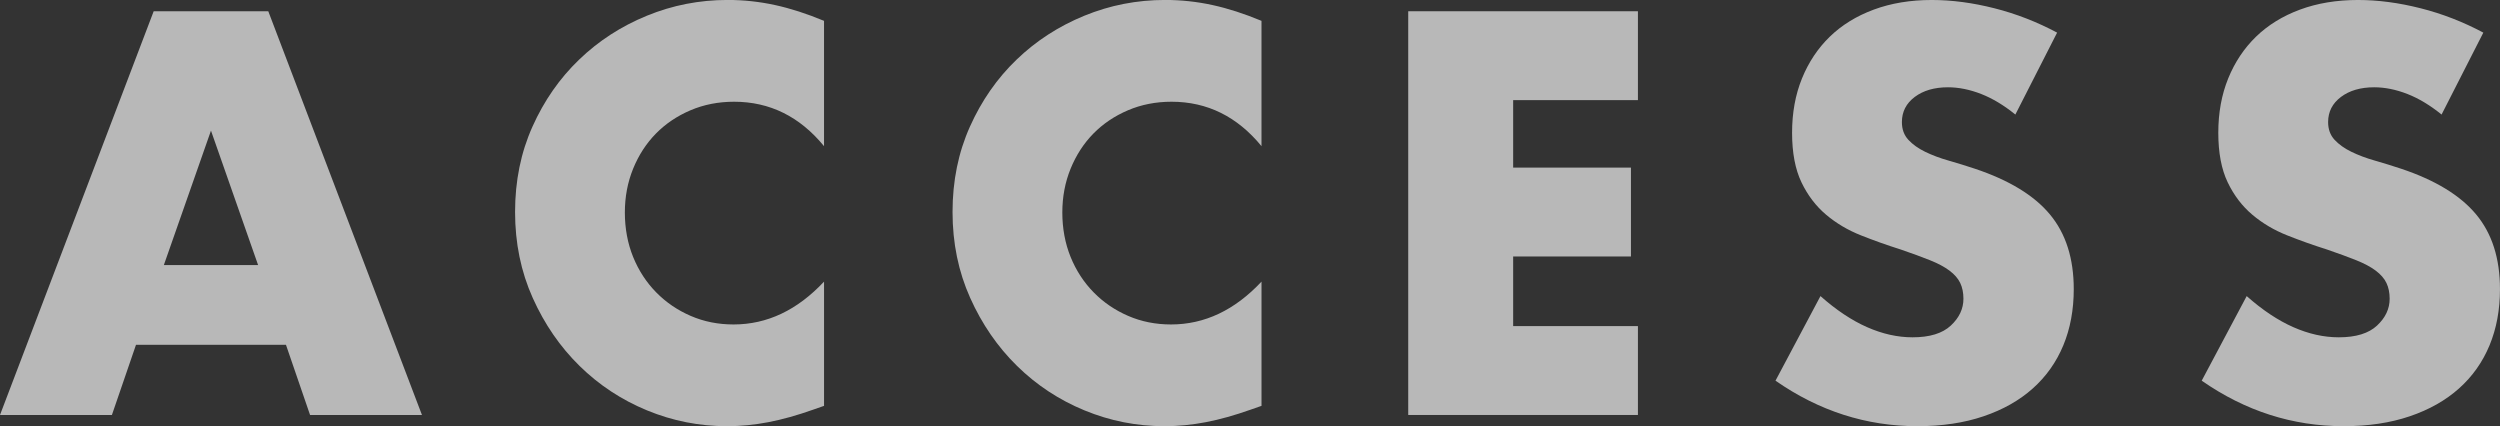
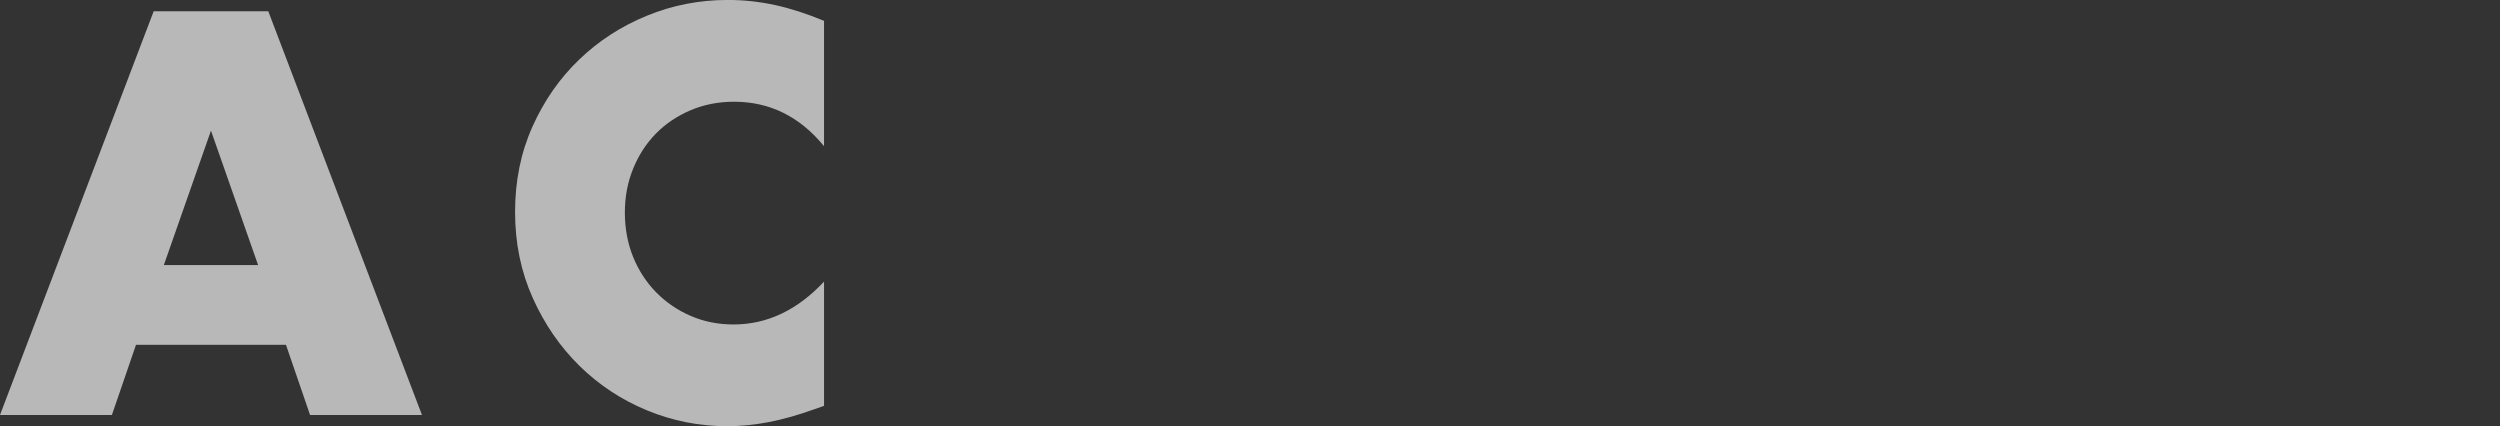
<svg xmlns="http://www.w3.org/2000/svg" id="_レイヤー_2" viewBox="0 0 1039.96 177.3">
  <rect x="0" y="0" width="1039.96" height="177.3" fill="#333333" stroke="none" />
  <defs>
    <style>.cls-1,.cls-2{isolation:isolate;}.cls-3{fill:#fff;stroke-width:0px;}.cls-2{opacity:.65;}</style>
  </defs>
  <g id="bg">
    <g id="MISSION" class="cls-2">
      <g class="cls-1">
        <path class="cls-3" d="m118.94,143.44h-62.37l-10.02,29.18H0L63.93,4.68h47.67l63.93,167.95h-46.55l-10.02-29.18Zm-11.58-33.19l-19.6-55.91-19.6,55.91h39.2Z" />
        <path class="cls-3" d="m342.79,60.81c-10.1-12.32-22.57-18.49-37.42-18.49-6.54,0-12.59,1.19-18.15,3.56-5.57,2.38-10.36,5.61-14.37,9.69-4.01,4.09-7.17,8.95-9.47,14.59-2.3,5.64-3.45,11.73-3.45,18.26s1.15,12.85,3.45,18.49c2.3,5.64,5.49,10.54,9.58,14.7,4.08,4.16,8.87,7.43,14.37,9.8,5.49,2.38,11.43,3.56,17.82,3.56,13.96,0,26.51-5.94,37.64-17.82v51.68l-4.46,1.56c-6.68,2.37-12.92,4.12-18.71,5.23-5.79,1.11-11.51,1.67-17.15,1.67-11.58,0-22.68-2.19-33.3-6.57-10.62-4.38-19.97-10.54-28.07-18.49-8.1-7.94-14.59-17.37-19.49-28.29-4.9-10.91-7.35-22.83-7.35-35.75s2.41-24.76,7.24-35.53c4.82-10.76,11.28-20.05,19.38-27.84,8.09-7.8,17.48-13.88,28.18-18.27,10.69-4.38,21.9-6.57,33.63-6.57,6.68,0,13.25.71,19.71,2.12,6.46,1.41,13.25,3.6,20.38,6.57v52.12Z" />
-         <path class="cls-3" d="m524.77,60.81c-10.1-12.32-22.57-18.49-37.42-18.49-6.54,0-12.58,1.19-18.15,3.56-5.57,2.38-10.36,5.61-14.37,9.69-4.01,4.09-7.17,8.95-9.47,14.59-2.3,5.64-3.45,11.73-3.45,18.26s1.15,12.85,3.45,18.49c2.3,5.64,5.49,10.54,9.58,14.7,4.08,4.16,8.87,7.43,14.37,9.8,5.49,2.38,11.43,3.56,17.82,3.56,13.96,0,26.51-5.94,37.64-17.82v51.68l-4.46,1.56c-6.68,2.37-12.92,4.12-18.71,5.23-5.79,1.11-11.51,1.67-17.15,1.67-11.58,0-22.68-2.19-33.3-6.57-10.62-4.38-19.97-10.54-28.07-18.49-8.09-7.94-14.59-17.37-19.49-28.29-4.9-10.91-7.35-22.83-7.35-35.75s2.41-24.76,7.24-35.53c4.82-10.76,11.28-20.05,19.38-27.84,8.09-7.8,17.49-13.88,28.18-18.27,10.69-4.38,21.9-6.57,33.63-6.57,6.68,0,13.25.71,19.71,2.12,6.46,1.41,13.25,3.6,20.38,6.57v52.12Z" />
-         <path class="cls-3" d="m681.35,41.65h-51.9v28.07h49v36.97h-49v28.96h51.9v36.97h-95.55V4.68h95.55v36.97Z" />
-         <path class="cls-3" d="m838.38,47.67c-4.75-3.86-9.5-6.72-14.25-8.58-4.75-1.85-9.36-2.78-13.81-2.78-5.64,0-10.25,1.34-13.81,4.01-3.56,2.67-5.35,6.16-5.35,10.47,0,2.97.89,5.42,2.67,7.35,1.78,1.93,4.12,3.6,7.02,5.01,2.9,1.41,6.16,2.64,9.8,3.67,3.64,1.04,7.24,2.16,10.8,3.34,14.25,4.75,24.69,11.1,31.29,19.04,6.61,7.95,9.91,18.3,9.91,31.07,0,8.61-1.45,16.41-4.34,23.39-2.9,6.98-7.13,12.96-12.7,17.93-5.57,4.98-12.4,8.84-20.49,11.58-8.09,2.75-17.26,4.12-27.51,4.12-21.24,0-40.91-6.31-59.03-18.93l18.71-35.19c6.53,5.79,12.99,10.1,19.38,12.92,6.38,2.82,12.7,4.23,18.93,4.23,7.13,0,12.43-1.63,15.93-4.9,3.49-3.26,5.23-6.98,5.23-11.14,0-2.52-.45-4.71-1.34-6.57-.89-1.86-2.38-3.56-4.45-5.12-2.08-1.56-4.79-3.01-8.13-4.34-3.34-1.34-7.39-2.82-12.14-4.45-5.65-1.78-11.18-3.75-16.59-5.9-5.42-2.15-10.25-5.01-14.48-8.58s-7.65-8.05-10.25-13.48c-2.6-5.42-3.9-12.29-3.9-20.6s1.37-15.85,4.12-22.61c2.75-6.75,6.61-12.55,11.58-17.37,4.97-4.82,11.06-8.58,18.26-11.25,7.2-2.67,15.26-4.01,24.17-4.01,8.31,0,17,1.15,26.06,3.45,9.06,2.3,17.74,5.68,26.06,10.13l-17.37,34.08Z" />
-         <path class="cls-3" d="m1015.68,47.67c-4.75-3.86-9.5-6.72-14.25-8.58-4.75-1.85-9.36-2.78-13.81-2.78-5.64,0-10.25,1.34-13.81,4.01-3.56,2.67-5.35,6.16-5.35,10.47,0,2.97.89,5.42,2.67,7.35,1.78,1.93,4.12,3.6,7.02,5.01,2.9,1.41,6.16,2.64,9.8,3.67,3.64,1.04,7.24,2.16,10.8,3.34,14.25,4.75,24.69,11.1,31.29,19.04,6.61,7.95,9.91,18.3,9.91,31.07,0,8.61-1.45,16.41-4.34,23.39-2.9,6.98-7.13,12.96-12.7,17.93-5.57,4.98-12.4,8.84-20.49,11.58-8.09,2.75-17.26,4.12-27.51,4.12-21.24,0-40.91-6.31-59.03-18.93l18.71-35.19c6.53,5.79,12.99,10.1,19.38,12.92,6.38,2.82,12.7,4.23,18.93,4.23,7.13,0,12.43-1.63,15.93-4.9,3.49-3.26,5.23-6.98,5.23-11.14,0-2.52-.45-4.71-1.34-6.57-.89-1.86-2.38-3.56-4.45-5.12-2.08-1.56-4.79-3.01-8.13-4.34-3.34-1.34-7.39-2.82-12.14-4.45-5.65-1.78-11.18-3.75-16.59-5.9-5.42-2.15-10.25-5.01-14.48-8.58s-7.65-8.05-10.25-13.48c-2.6-5.42-3.9-12.29-3.9-20.6s1.37-15.85,4.12-22.61c2.75-6.75,6.61-12.55,11.58-17.37,4.97-4.82,11.06-8.58,18.26-11.25,7.2-2.67,15.26-4.01,24.17-4.01,8.31,0,17,1.15,26.06,3.45,9.06,2.3,17.74,5.68,26.06,10.13l-17.37,34.08Z" />
      </g>
    </g>
  </g>
</svg>